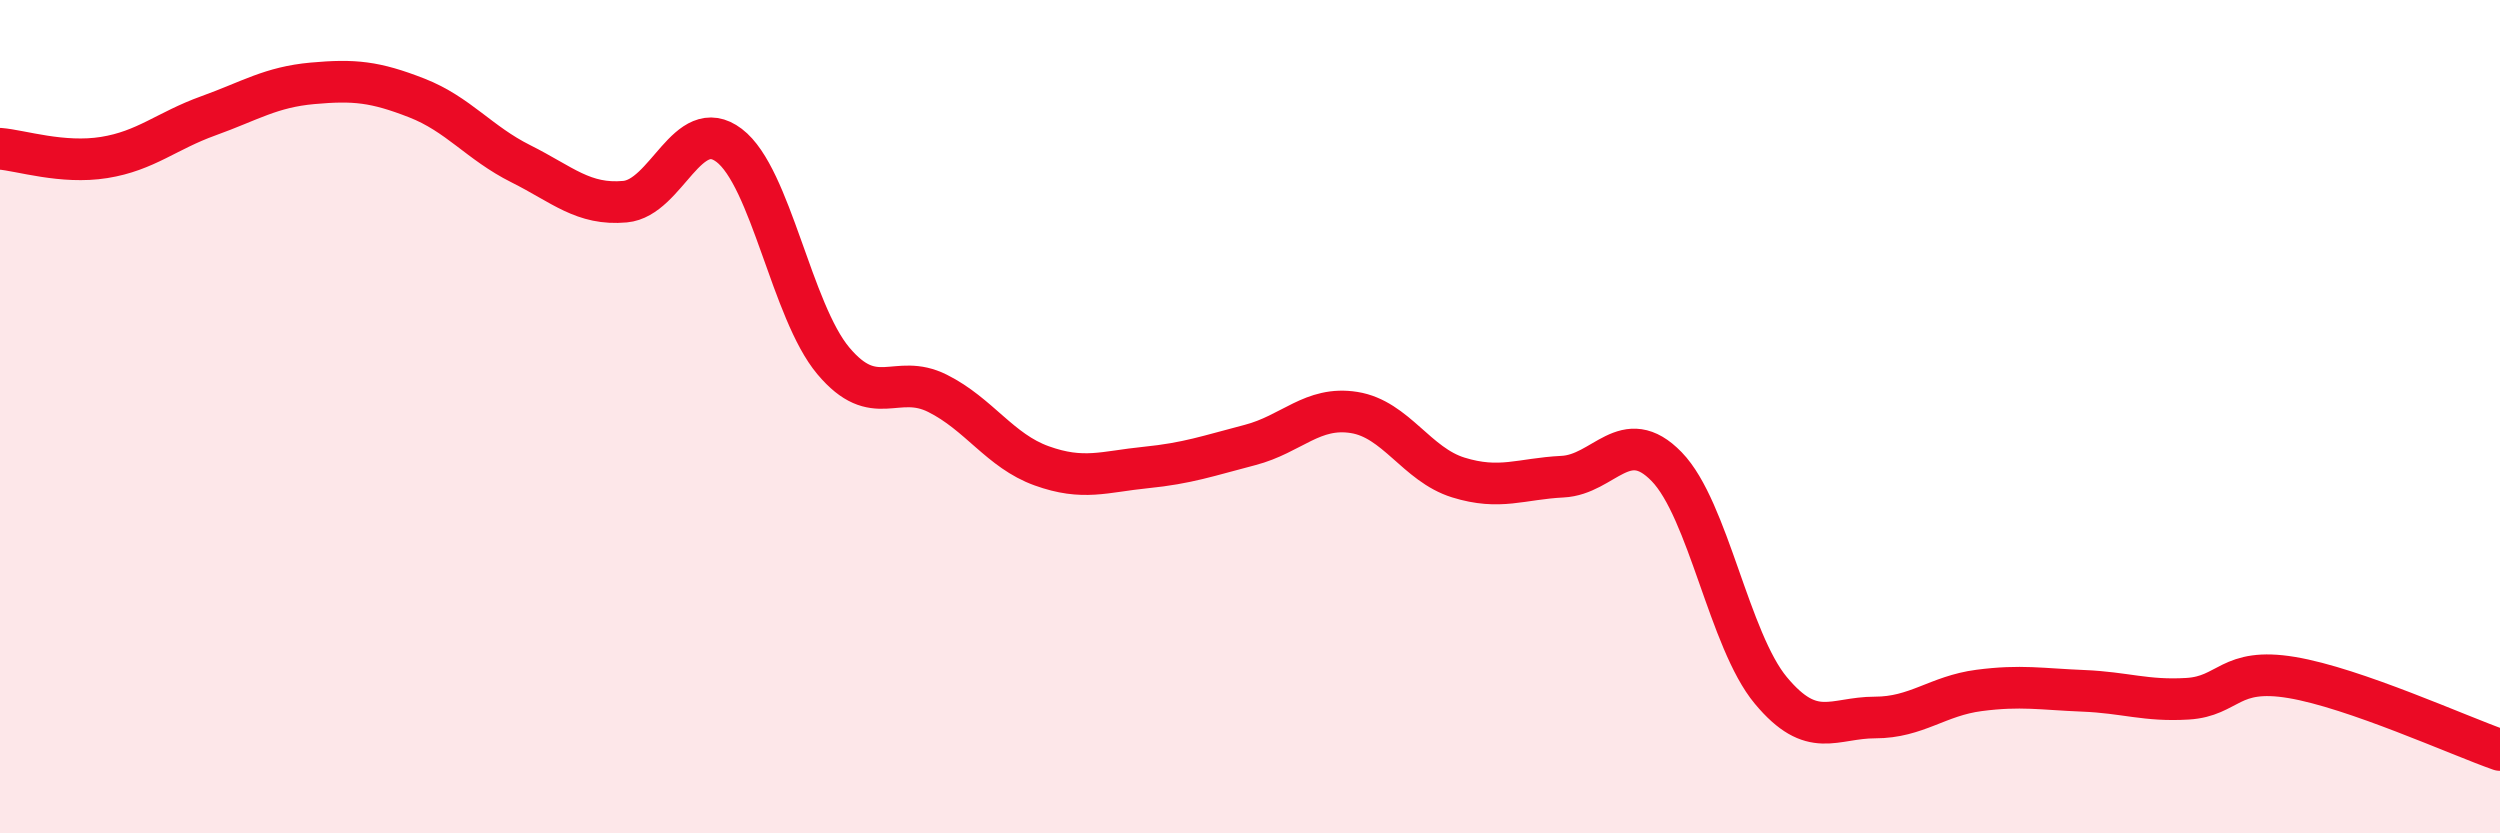
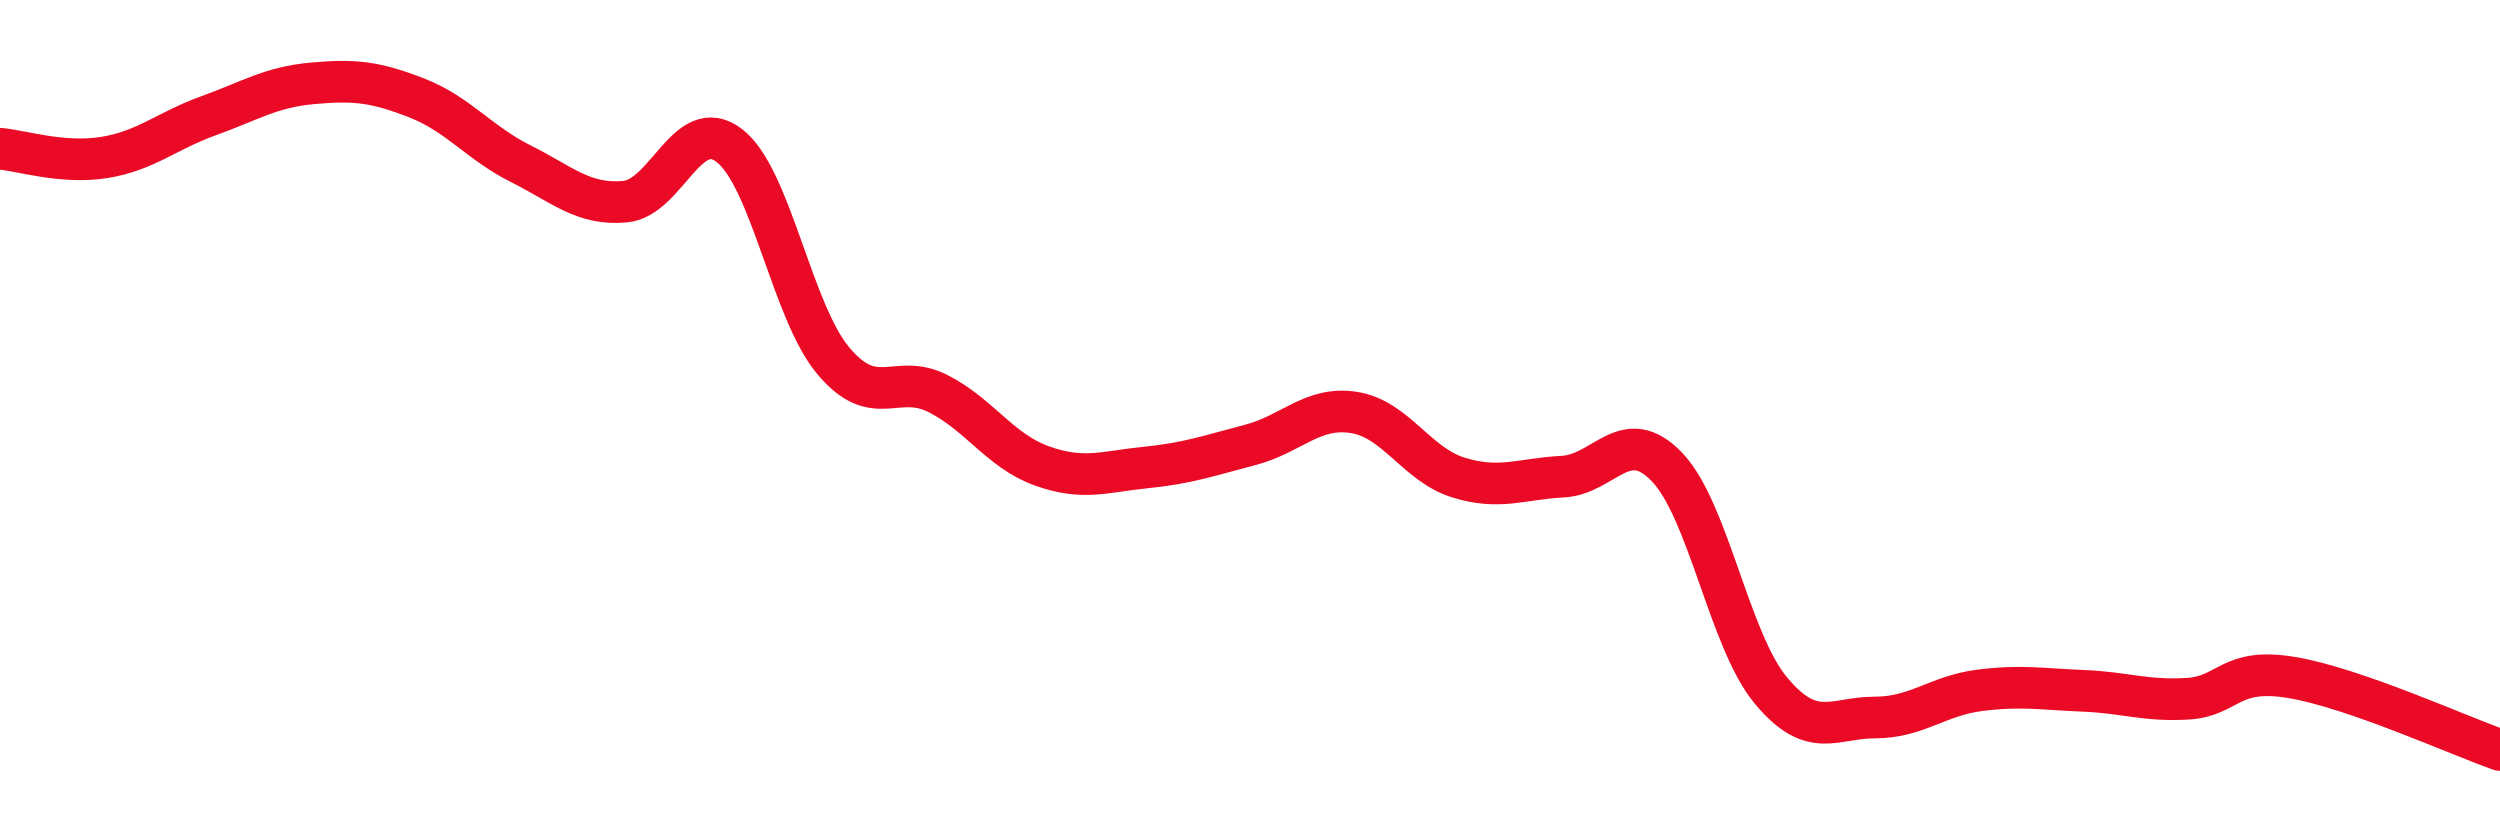
<svg xmlns="http://www.w3.org/2000/svg" width="60" height="20" viewBox="0 0 60 20">
-   <path d="M 0,3.57 C 0.5,3.61 1.5,3.94 2.5,3.78 C 3.5,3.62 4,3.14 5,2.78 C 6,2.42 6.5,2.09 7.5,2 C 8.5,1.91 9,1.96 10,2.35 C 11,2.74 11.5,3.43 12.5,3.93 C 13.5,4.43 14,4.93 15,4.84 C 16,4.75 16.5,2.73 17.5,3.49 C 18.5,4.25 19,7.47 20,8.66 C 21,9.85 21.5,8.94 22.5,9.44 C 23.5,9.94 24,10.82 25,11.18 C 26,11.54 26.5,11.32 27.5,11.22 C 28.5,11.12 29,10.94 30,10.68 C 31,10.42 31.5,9.74 32.5,9.9 C 33.5,10.06 34,11.15 35,11.46 C 36,11.77 36.5,11.49 37.5,11.44 C 38.5,11.39 39,10.17 40,11.2 C 41,12.23 41.5,15.37 42.5,16.57 C 43.5,17.77 44,17.22 45,17.22 C 46,17.22 46.5,16.7 47.5,16.57 C 48.5,16.44 49,16.54 50,16.58 C 51,16.62 51.5,16.83 52.5,16.77 C 53.5,16.71 53.5,16.01 55,16.26 C 56.5,16.51 59,17.65 60,18L60 20L0 20Z" fill="#EB0A25" opacity="0.1" stroke-linecap="round" stroke-linejoin="round" />
  <path d="M 0,3.57 C 0.5,3.61 1.5,3.94 2.5,3.78 C 3.5,3.62 4,3.14 5,2.78 C 6,2.42 6.5,2.09 7.5,2 C 8.5,1.91 9,1.96 10,2.35 C 11,2.74 11.5,3.43 12.5,3.93 C 13.5,4.43 14,4.93 15,4.84 C 16,4.75 16.5,2.73 17.5,3.49 C 18.5,4.25 19,7.47 20,8.66 C 21,9.85 21.5,8.94 22.5,9.44 C 23.5,9.94 24,10.82 25,11.18 C 26,11.54 26.5,11.32 27.5,11.22 C 28.5,11.12 29,10.94 30,10.68 C 31,10.42 31.5,9.74 32.5,9.9 C 33.5,10.06 34,11.15 35,11.46 C 36,11.77 36.5,11.49 37.5,11.44 C 38.5,11.39 39,10.17 40,11.2 C 41,12.23 41.5,15.37 42.5,16.57 C 43.5,17.77 44,17.22 45,17.22 C 46,17.22 46.5,16.7 47.5,16.57 C 48.5,16.44 49,16.54 50,16.58 C 51,16.62 51.5,16.83 52.5,16.77 C 53.5,16.71 53.5,16.01 55,16.26 C 56.5,16.51 59,17.65 60,18" stroke="#EB0A25" stroke-width="1" fill="none" stroke-linecap="round" stroke-linejoin="round" />
</svg>